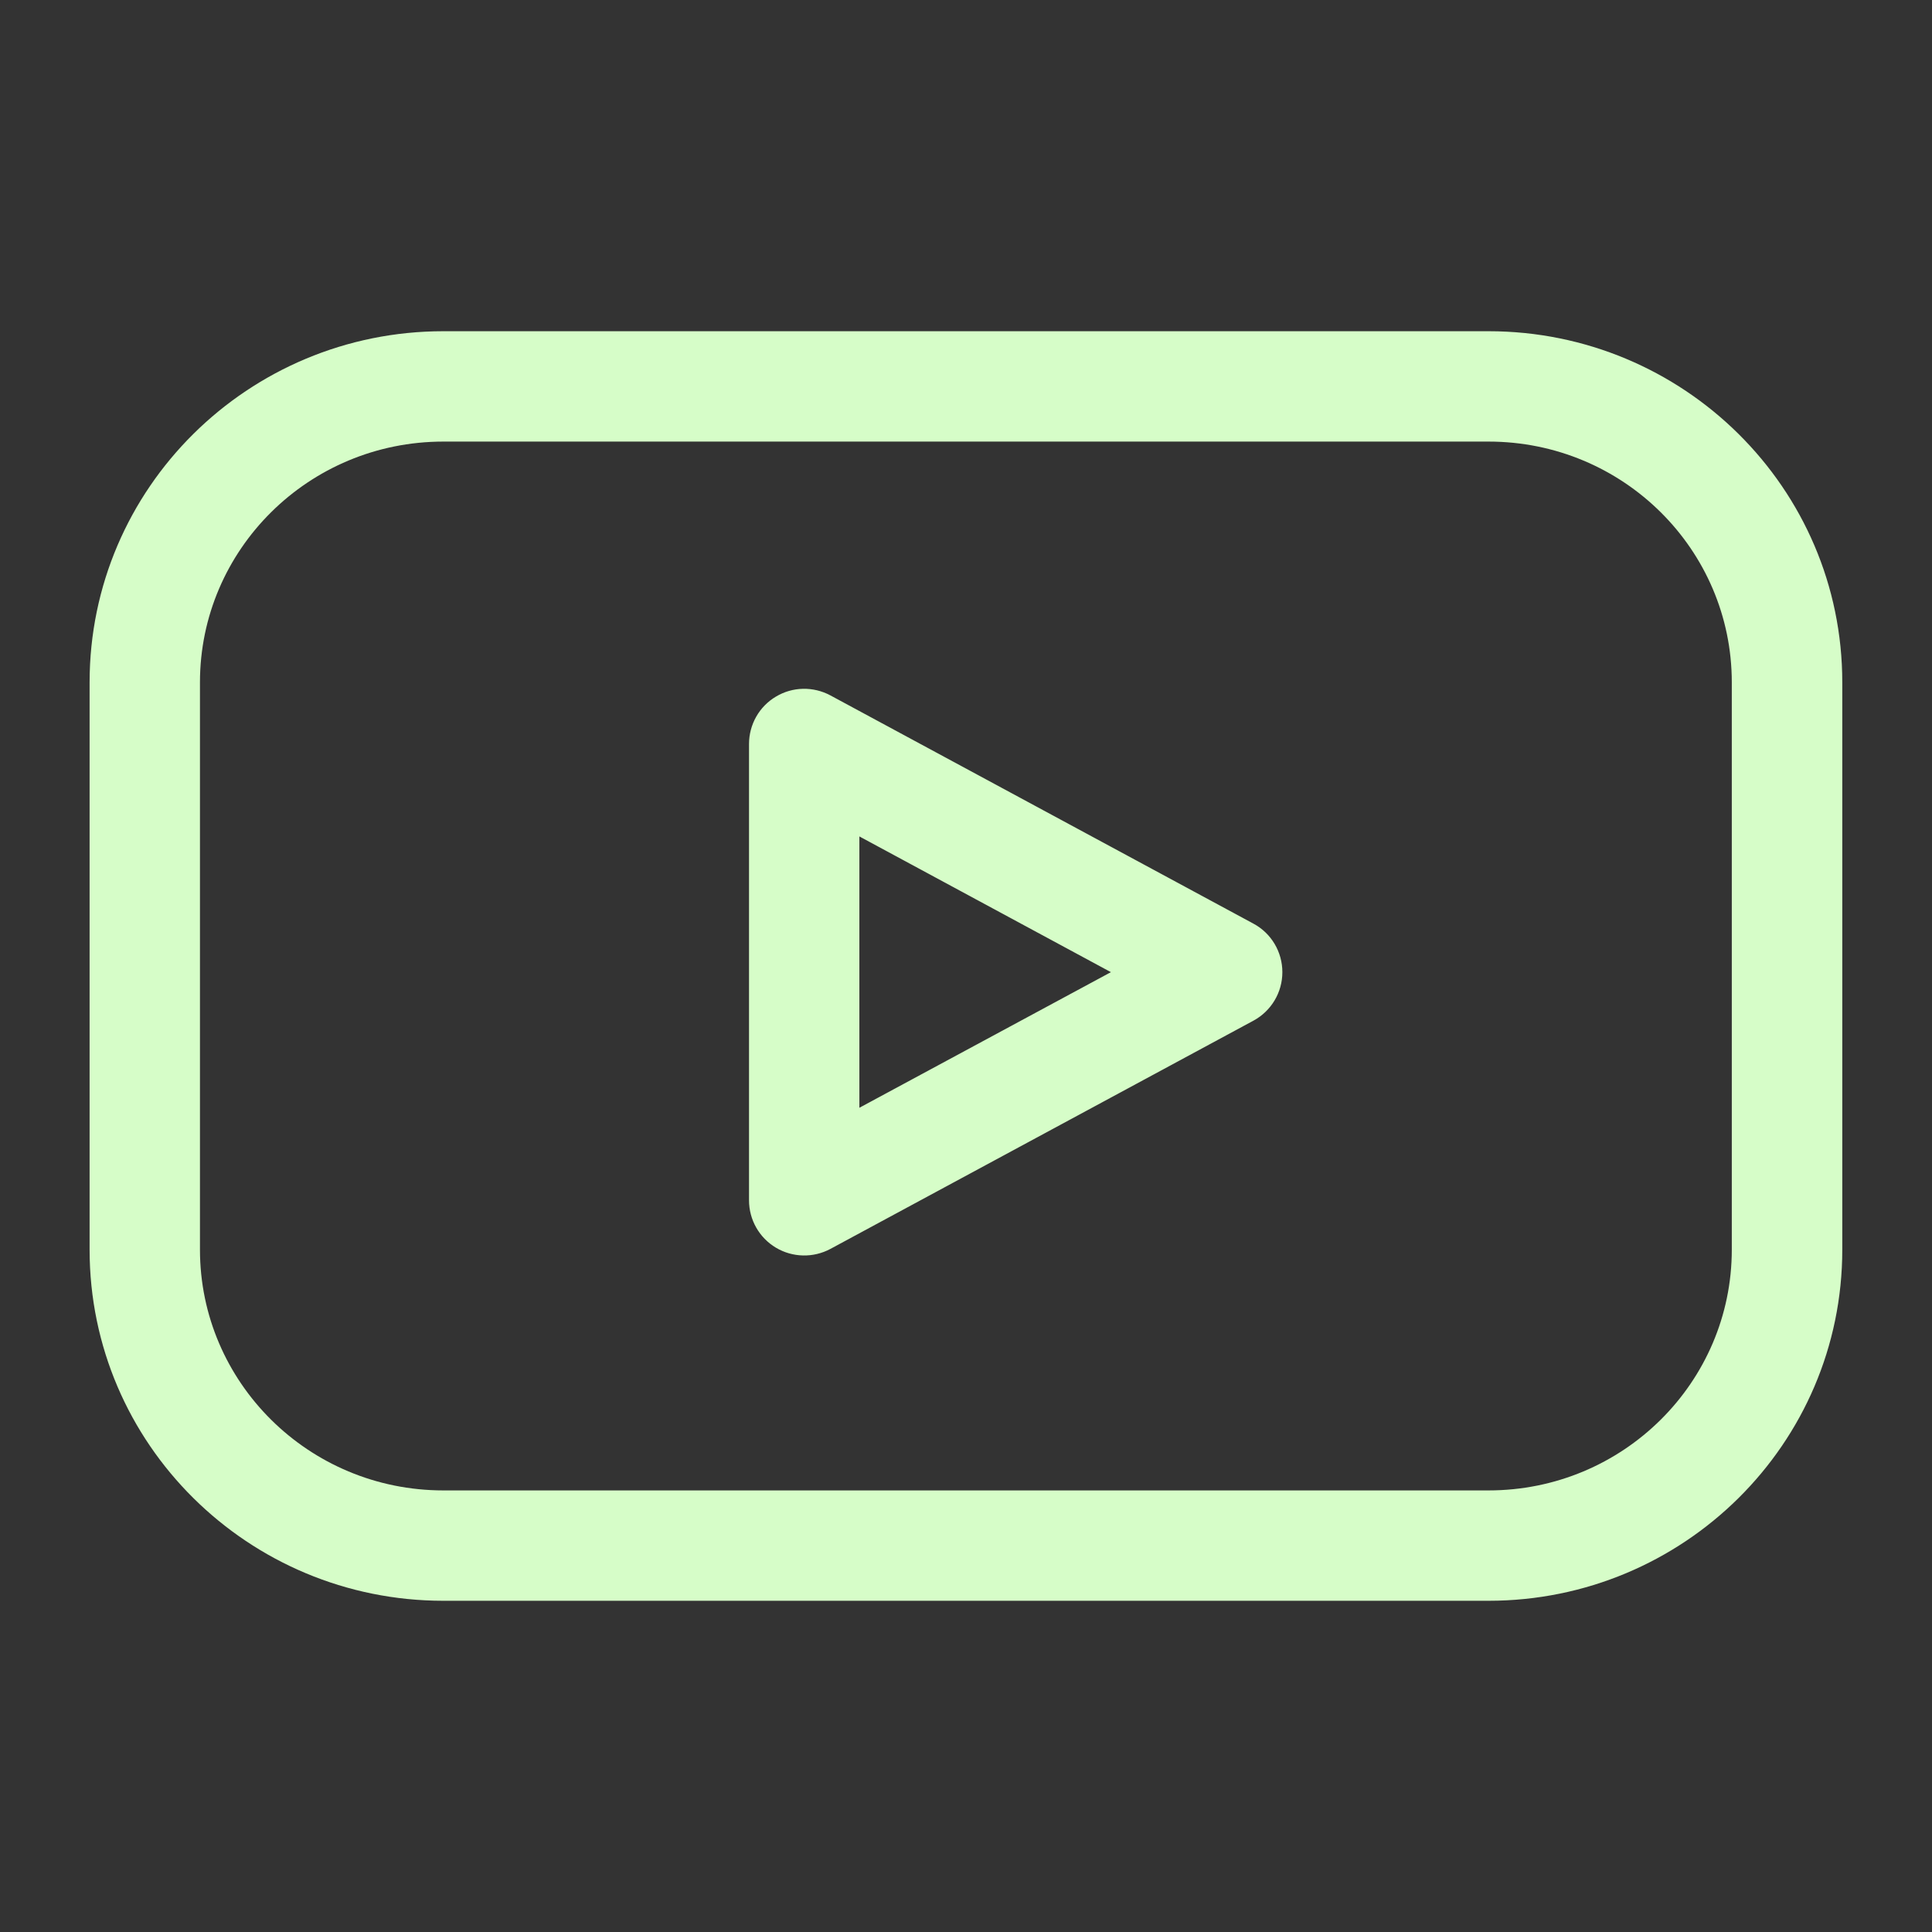
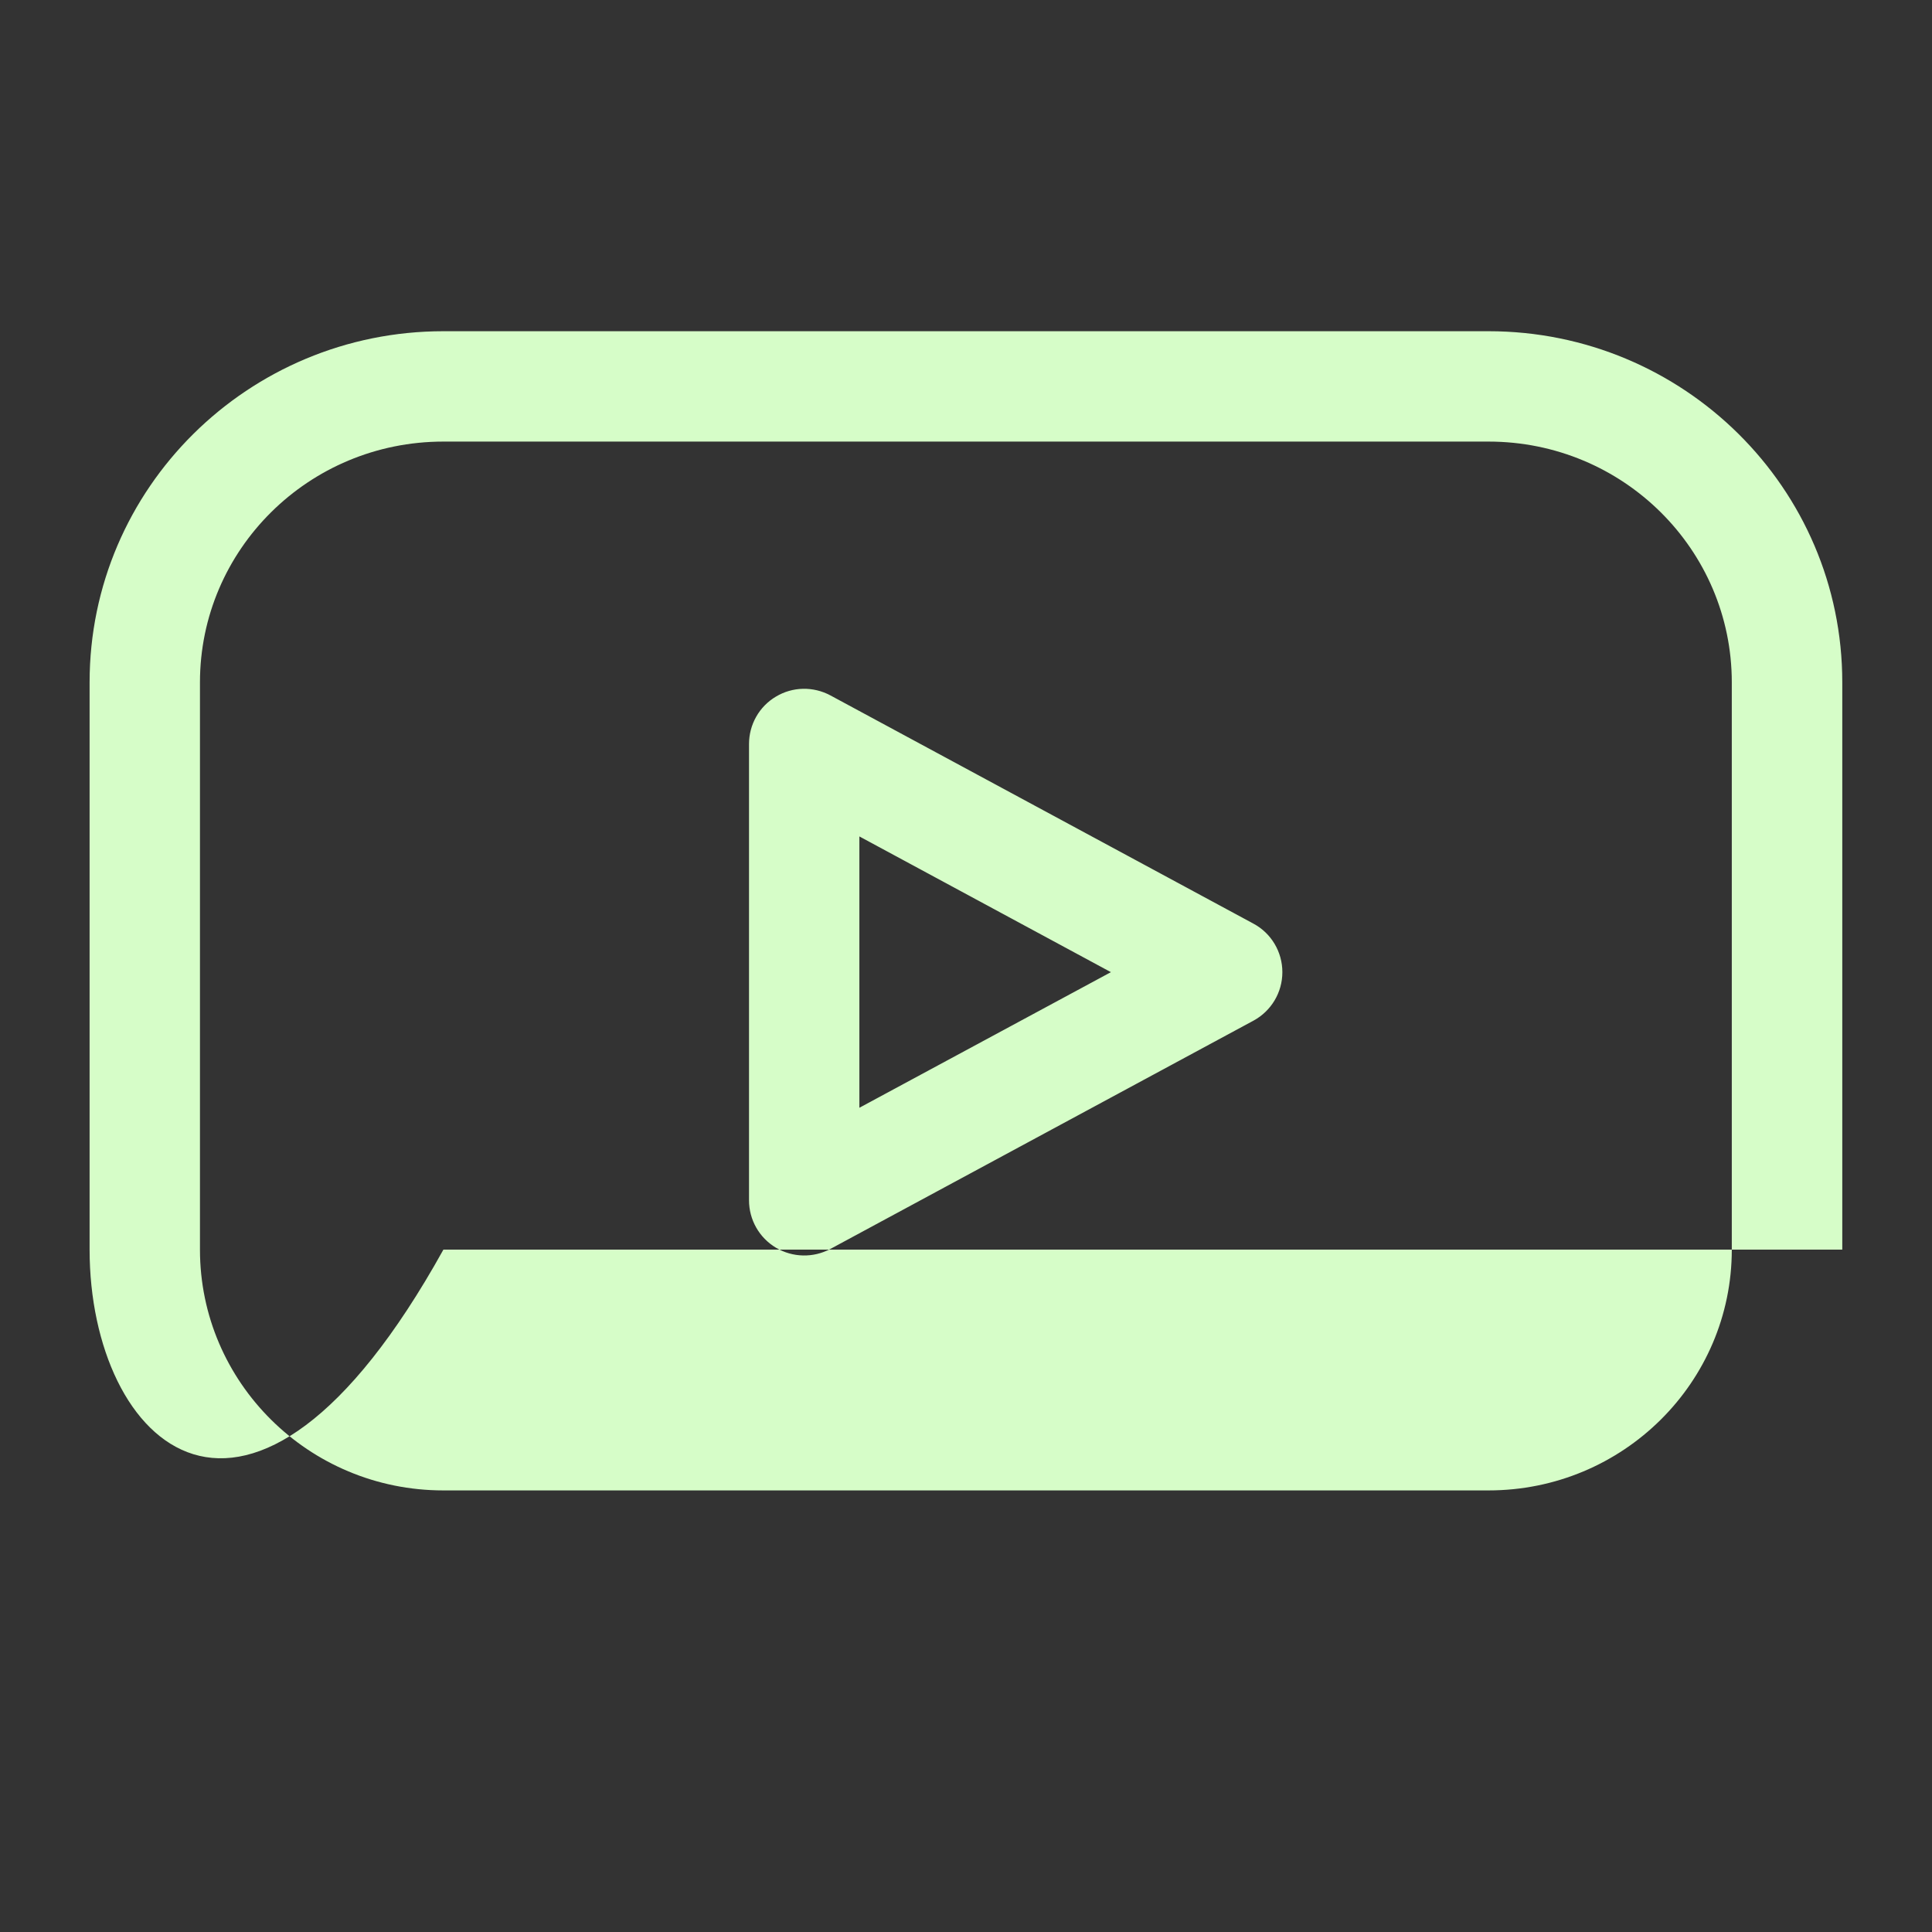
<svg xmlns="http://www.w3.org/2000/svg" width="16" height="16" viewBox="0 0 16 16" fill="none">
  <rect x="0" y="0" width="16" height="16" fill="#333333" stroke="none" />
-   <path fill-rule="evenodd" clip-rule="evenodd" d="M3.672 3.657C2.555 3.657 1.656 4.553 1.656 5.651V10.349C1.656 11.446 2.555 12.343 3.672 12.343H12.327C13.444 12.343 14.342 11.446 14.342 10.349V5.651C14.342 4.553 13.444 3.657 12.327 3.657H3.672ZM0.742 5.651C0.742 4.041 2.058 2.743 3.672 2.743H12.327C13.941 2.743 15.257 4.041 15.257 5.651V10.349C15.257 11.959 13.941 13.257 12.327 13.257H3.672C2.058 13.257 0.742 11.959 0.742 10.349V5.651ZM6.426 5.769C6.564 5.686 6.735 5.683 6.877 5.759L10.38 7.649C10.528 7.728 10.62 7.883 10.62 8.051C10.62 8.219 10.528 8.373 10.38 8.453L6.877 10.343C6.735 10.419 6.564 10.415 6.426 10.333C6.287 10.25 6.203 10.101 6.203 9.94V6.162C6.203 6.001 6.287 5.851 6.426 5.769ZM7.117 6.927V9.174L9.2 8.051L7.117 6.927Z" fill="#D6FDC8" />
+   <path fill-rule="evenodd" clip-rule="evenodd" d="M3.672 3.657C2.555 3.657 1.656 4.553 1.656 5.651V10.349C1.656 11.446 2.555 12.343 3.672 12.343H12.327C13.444 12.343 14.342 11.446 14.342 10.349V5.651C14.342 4.553 13.444 3.657 12.327 3.657H3.672ZM0.742 5.651C0.742 4.041 2.058 2.743 3.672 2.743H12.327C13.941 2.743 15.257 4.041 15.257 5.651V10.349H3.672C2.058 13.257 0.742 11.959 0.742 10.349V5.651ZM6.426 5.769C6.564 5.686 6.735 5.683 6.877 5.759L10.38 7.649C10.528 7.728 10.62 7.883 10.62 8.051C10.62 8.219 10.528 8.373 10.38 8.453L6.877 10.343C6.735 10.419 6.564 10.415 6.426 10.333C6.287 10.25 6.203 10.101 6.203 9.94V6.162C6.203 6.001 6.287 5.851 6.426 5.769ZM7.117 6.927V9.174L9.2 8.051L7.117 6.927Z" fill="#D6FDC8" />
</svg>